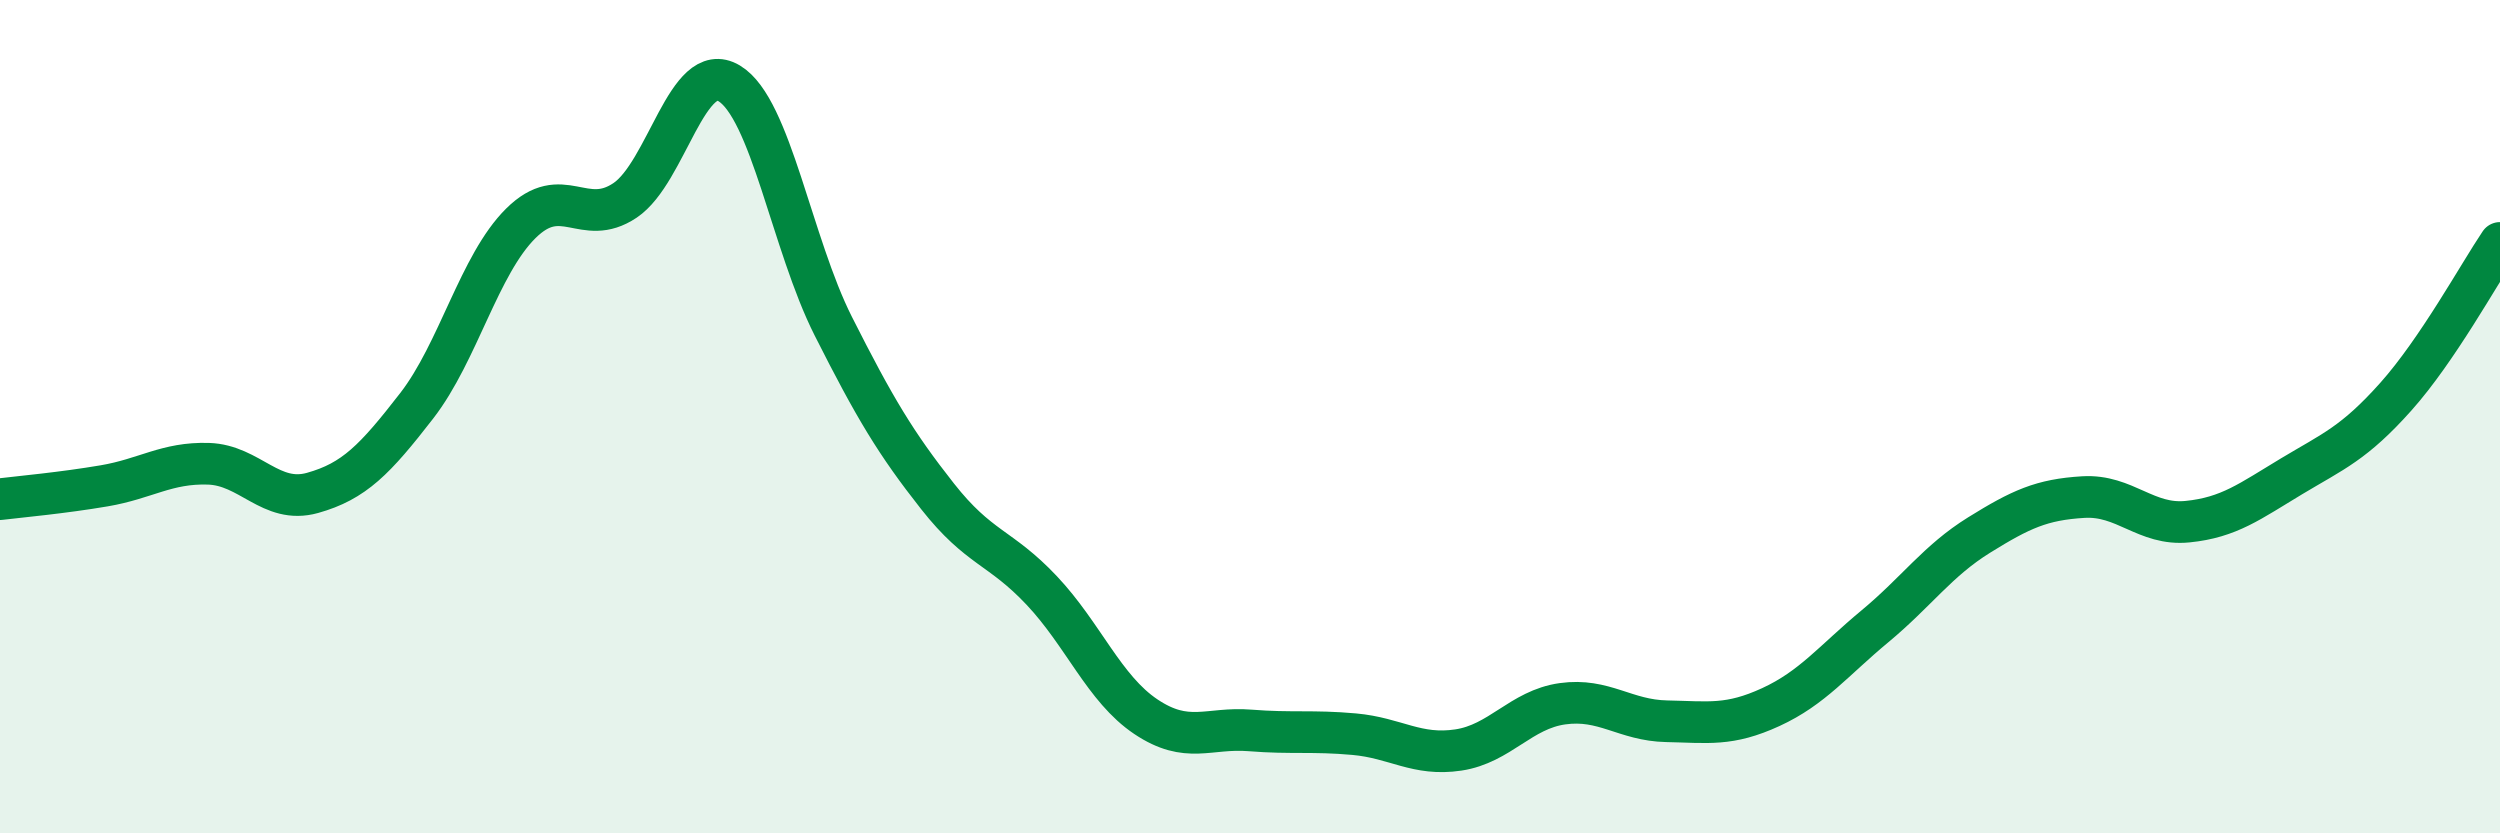
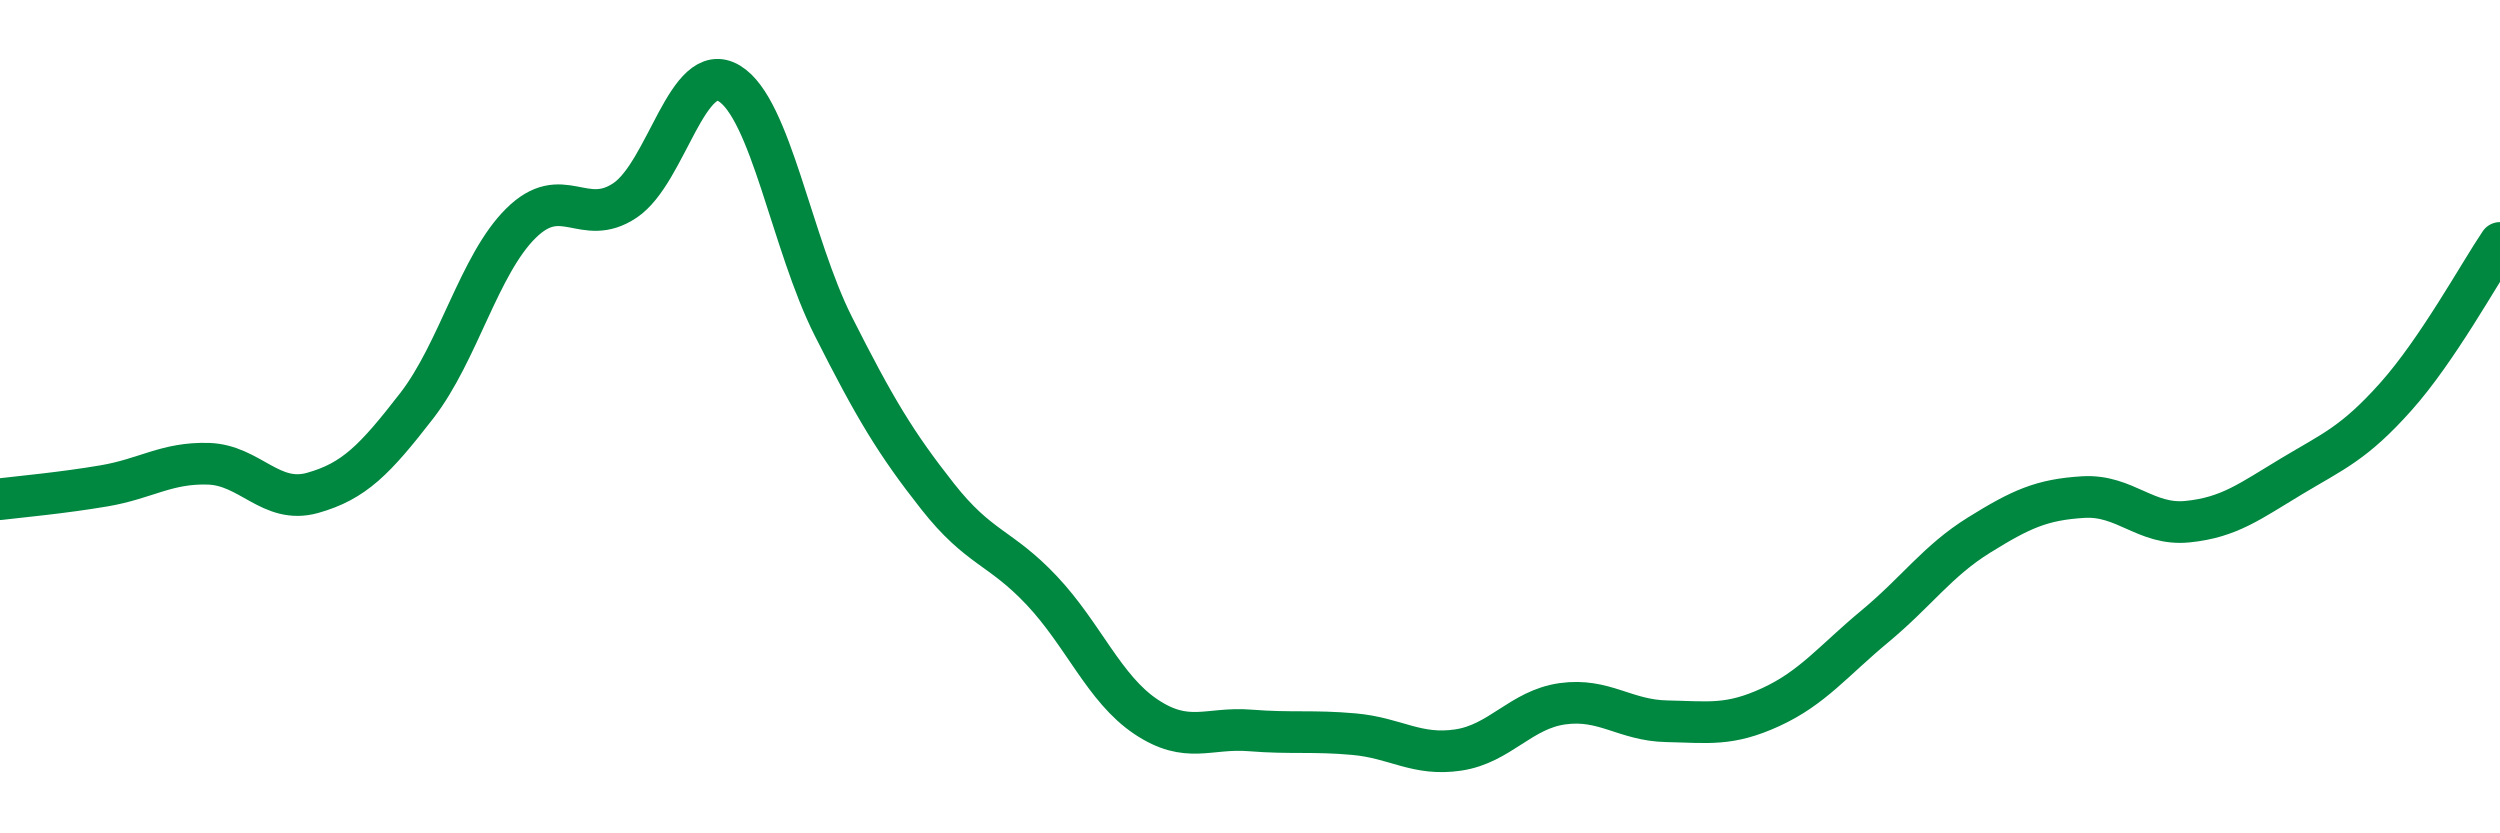
<svg xmlns="http://www.w3.org/2000/svg" width="60" height="20" viewBox="0 0 60 20">
-   <path d="M 0,11.98 C 0.5,11.92 1.5,11.83 2.5,11.66 C 3.5,11.49 4,11.1 5,11.13 C 6,11.16 6.5,12.11 7.5,11.83 C 8.5,11.55 9,11.03 10,9.74 C 11,8.45 11.5,6.35 12.5,5.36 C 13.5,4.37 14,5.48 15,4.81 C 16,4.14 16.5,1.4 17.5,2 C 18.5,2.6 19,5.85 20,7.83 C 21,9.81 21.5,10.64 22.5,11.91 C 23.5,13.18 24,13.11 25,14.17 C 26,15.23 26.5,16.53 27.5,17.2 C 28.5,17.87 29,17.45 30,17.53 C 31,17.61 31.5,17.53 32.5,17.62 C 33.5,17.71 34,18.15 35,18 C 36,17.85 36.5,17.03 37.5,16.89 C 38.5,16.75 39,17.29 40,17.31 C 41,17.33 41.5,17.43 42.5,16.97 C 43.5,16.51 44,15.86 45,15.03 C 46,14.2 46.5,13.46 47.5,12.84 C 48.5,12.22 49,11.99 50,11.93 C 51,11.87 51.5,12.62 52.5,12.52 C 53.5,12.42 54,12.03 55,11.43 C 56,10.83 56.5,10.64 57.5,9.52 C 58.5,8.4 59.5,6.57 60,5.83L60 20L0 20Z" fill="#008740" opacity="0.1" stroke-linecap="round" stroke-linejoin="round" />
  <path d="M 0,11.98 C 0.5,11.92 1.5,11.83 2.5,11.66 C 3.5,11.49 4,11.1 5,11.13 C 6,11.16 6.5,12.11 7.5,11.83 C 8.5,11.55 9,11.03 10,9.74 C 11,8.45 11.5,6.35 12.5,5.36 C 13.5,4.37 14,5.48 15,4.81 C 16,4.14 16.5,1.4 17.5,2 C 18.5,2.6 19,5.85 20,7.83 C 21,9.81 21.5,10.64 22.5,11.91 C 23.5,13.18 24,13.11 25,14.17 C 26,15.23 26.5,16.53 27.5,17.2 C 28.5,17.87 29,17.45 30,17.53 C 31,17.61 31.5,17.53 32.5,17.62 C 33.5,17.71 34,18.15 35,18 C 36,17.85 36.5,17.03 37.5,16.89 C 38.5,16.75 39,17.29 40,17.31 C 41,17.33 41.5,17.43 42.5,16.97 C 43.5,16.51 44,15.86 45,15.03 C 46,14.2 46.5,13.46 47.5,12.84 C 48.5,12.22 49,11.99 50,11.93 C 51,11.87 51.5,12.62 52.5,12.52 C 53.5,12.42 54,12.03 55,11.43 C 56,10.83 56.5,10.64 57.5,9.52 C 58.5,8.4 59.5,6.57 60,5.83" stroke="#008740" stroke-width="1" fill="none" stroke-linecap="round" stroke-linejoin="round" />
</svg>